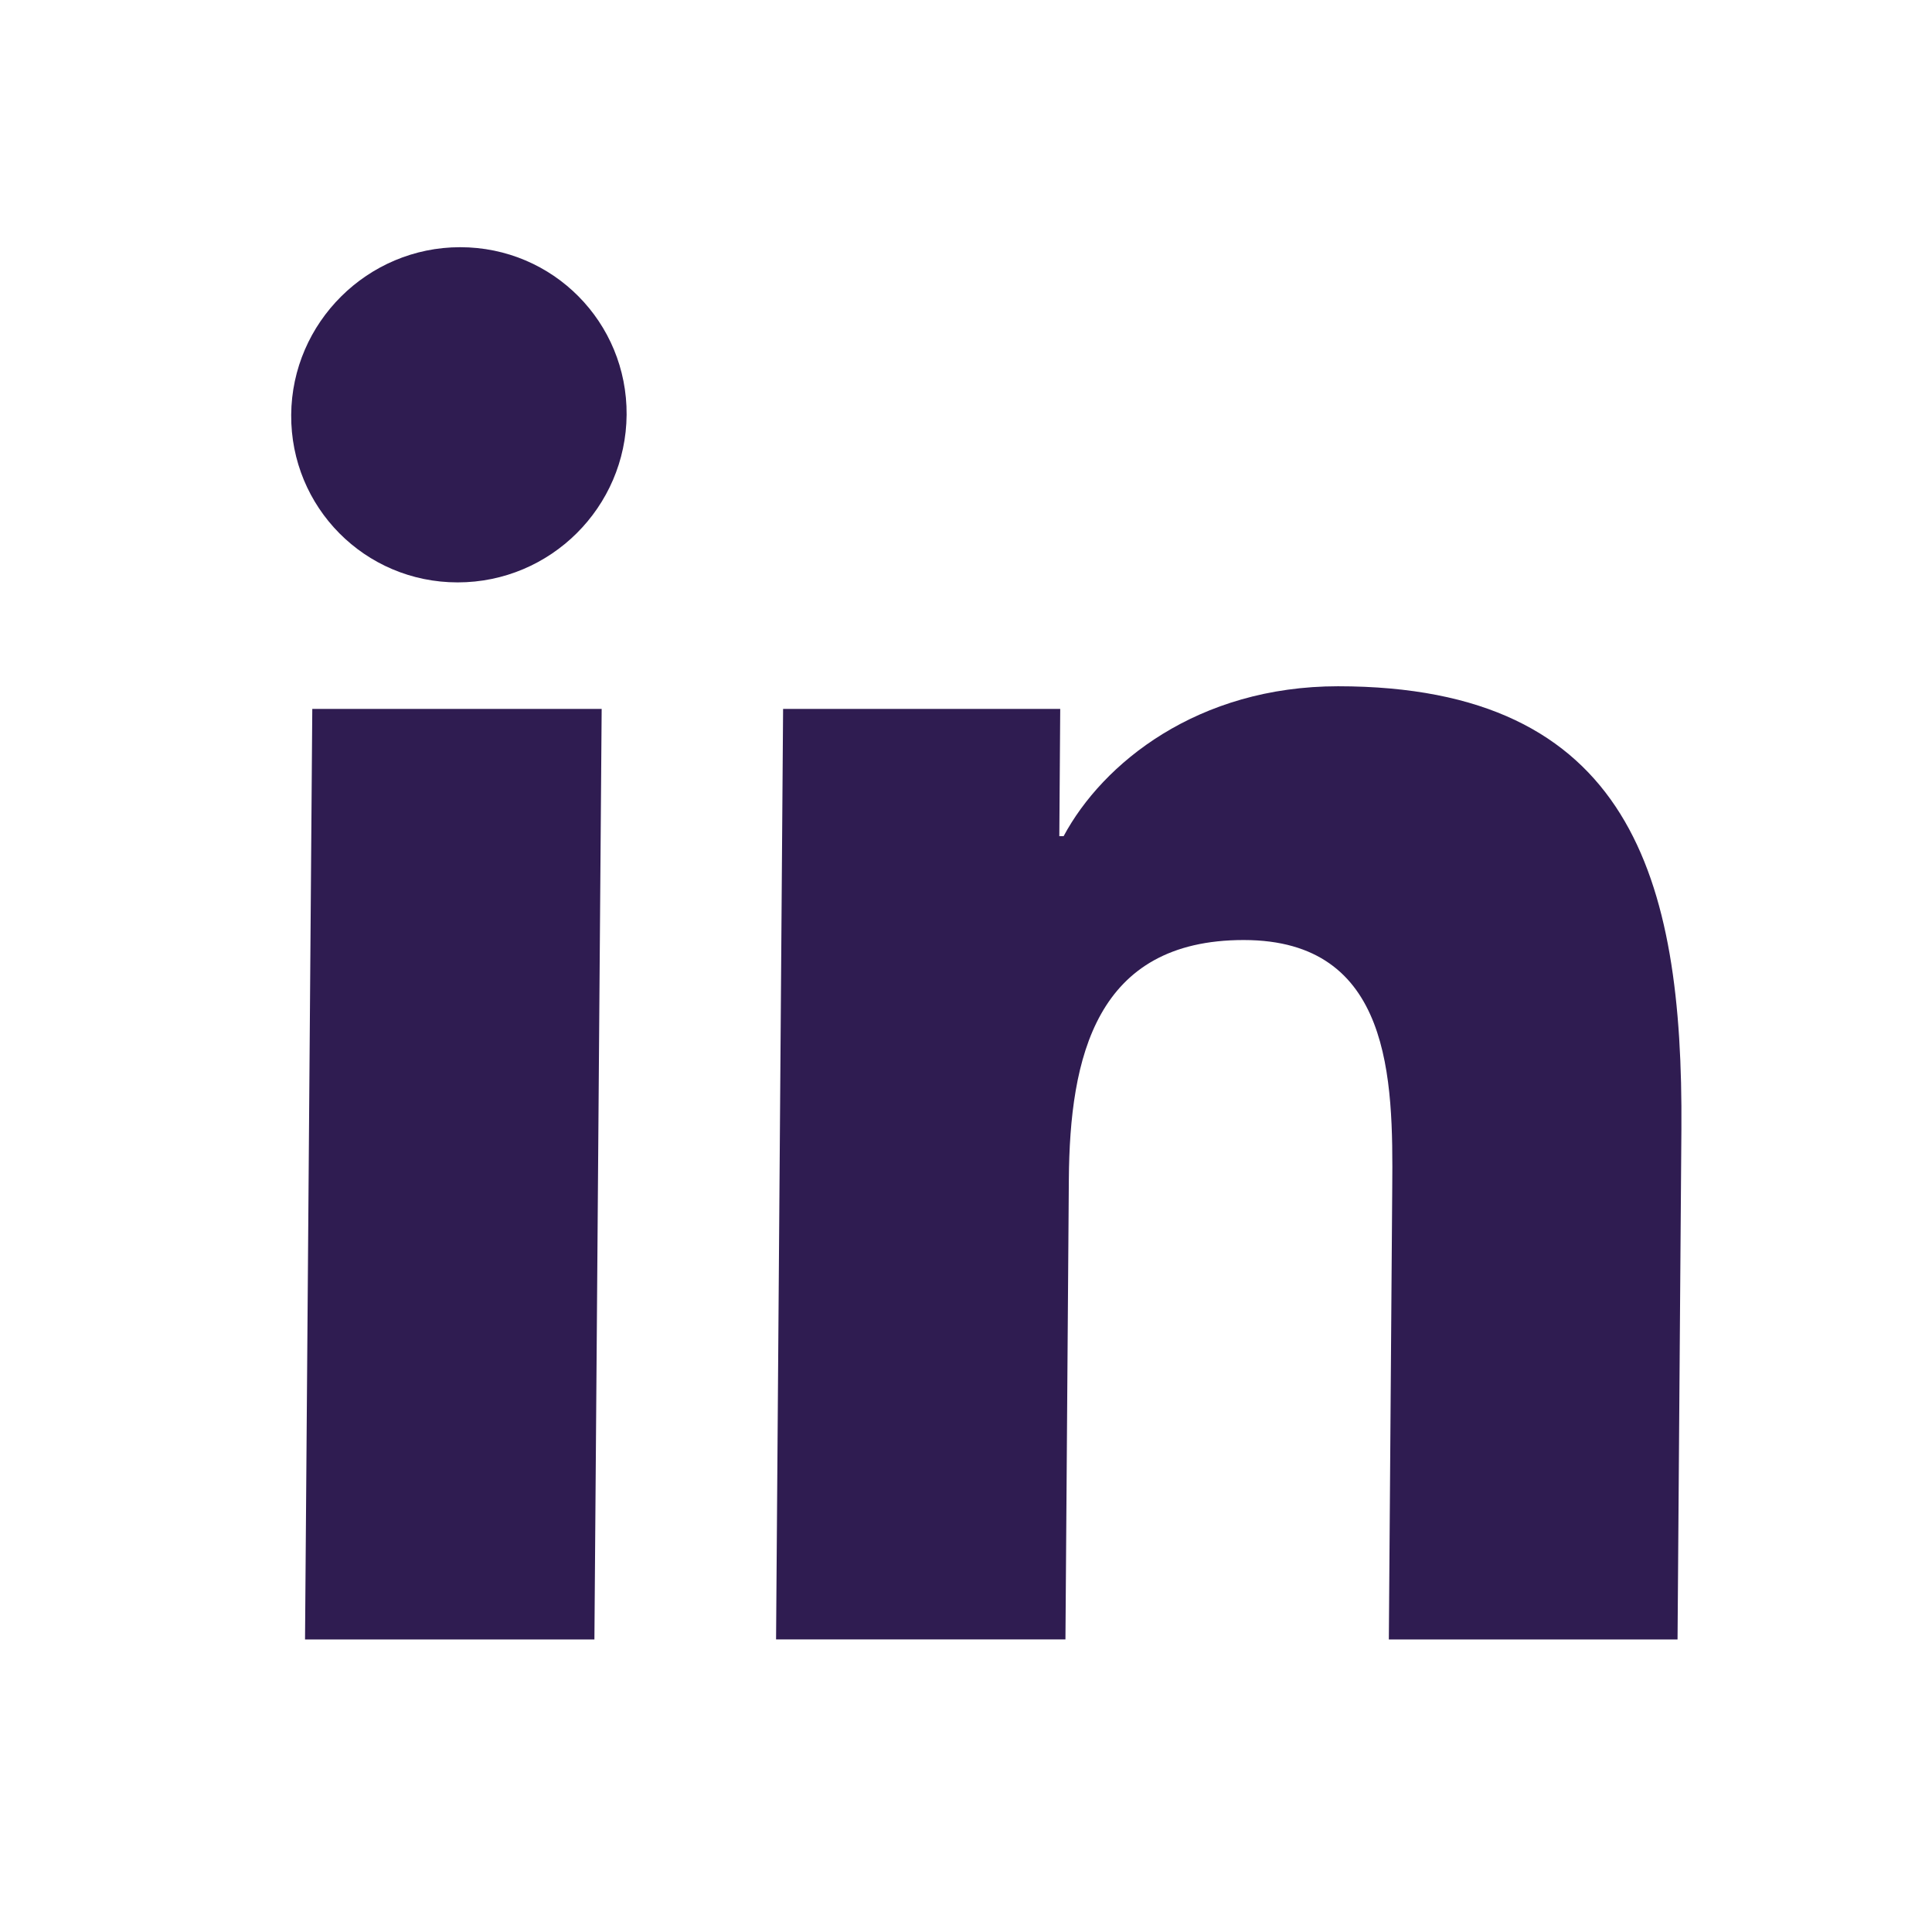
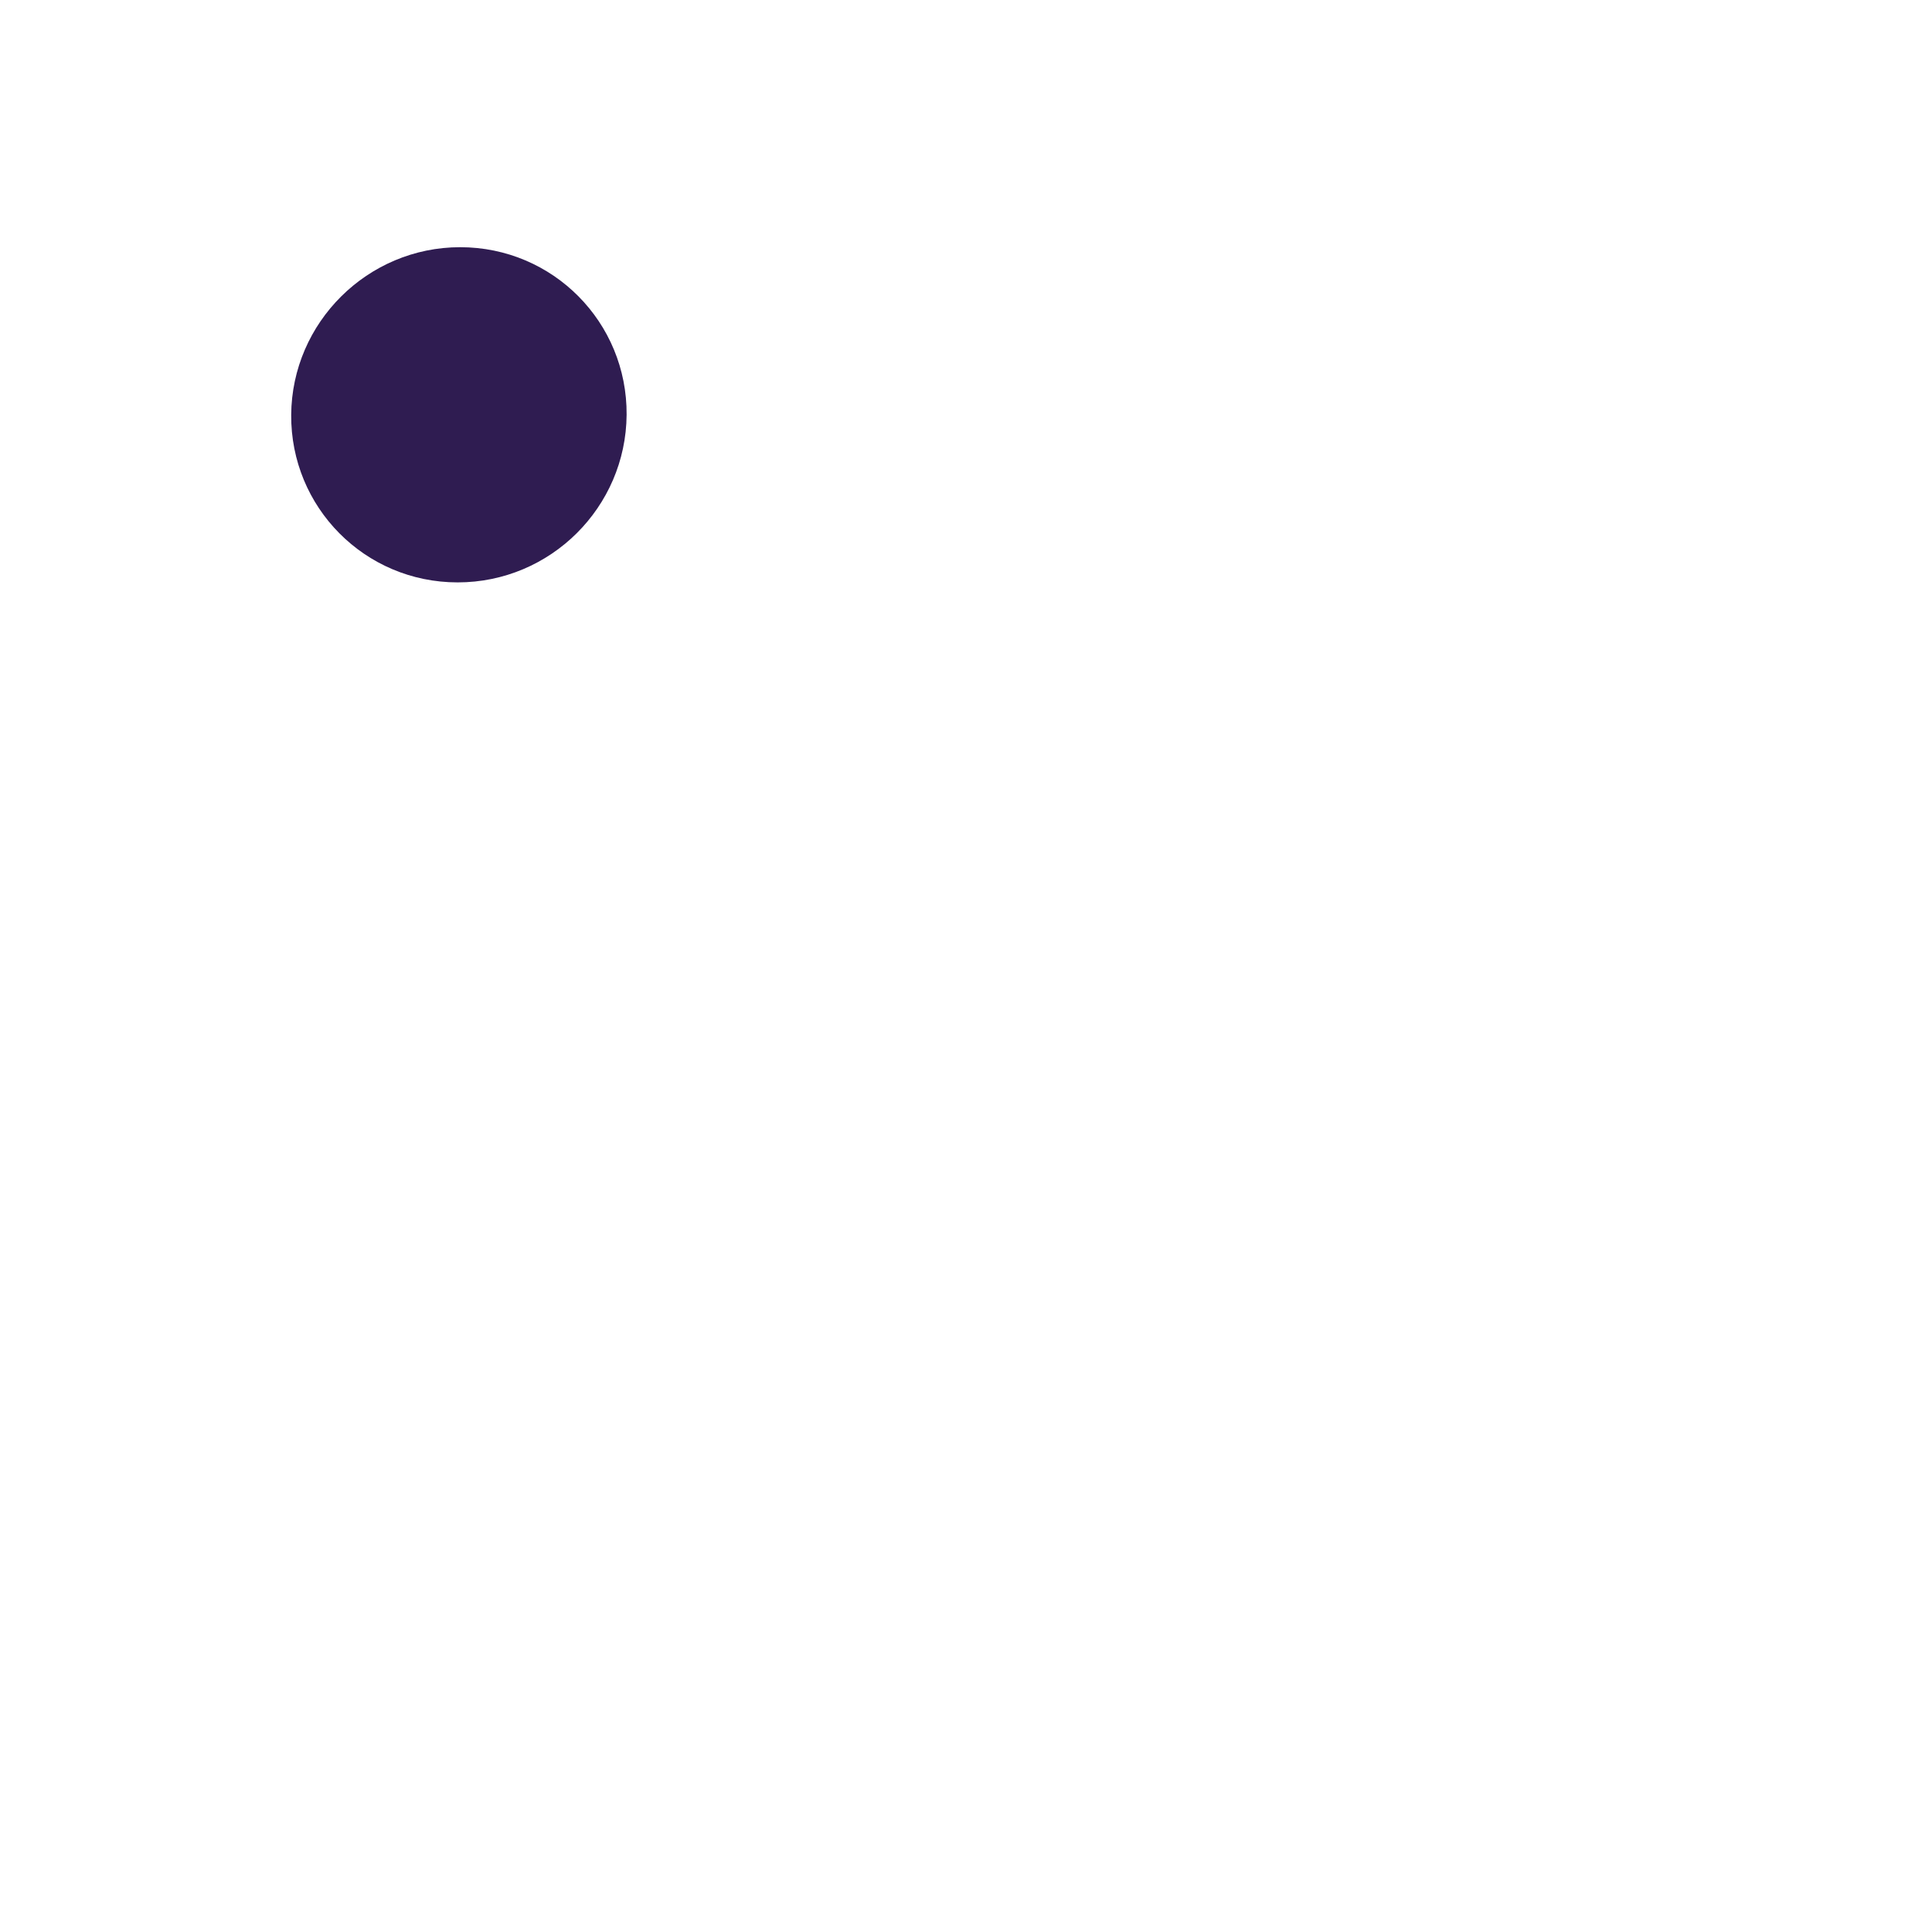
<svg xmlns="http://www.w3.org/2000/svg" id="Layer_1" version="1.1" viewBox="0 0 85.19 85.19">
  <defs>
    <style>
      .st0 {
        fill: #2f1c51;
      }
    </style>
  </defs>
  <path class="st0" d="M20.29,10.9c4.1,0,7.37,3.32,7.34,7.39-.03,4.07-3.35,7.39-7.45,7.39s-7.37-3.32-7.34-7.39,3.37-7.39,7.45-7.39Z" />
-   <polygon class="st0" points="26.53 31.26 26.21 72.29 13.45 72.29 13.77 31.26 26.53 31.26" />
-   <path class="st0" d="M58.99,30.26c12.92,0,15.23,8.47,15.15,19.53l-.17,22.5h-12.73l.15-19.94c.04-4.77-.02-10.9-6.55-10.9s-7.67,5.18-7.71,10.55l-.15,20.29h-12.76l.31-41.03h12.22l-.04,5.61h.19c1.72-3.21,5.9-6.61,12.11-6.61Z" />
</svg>